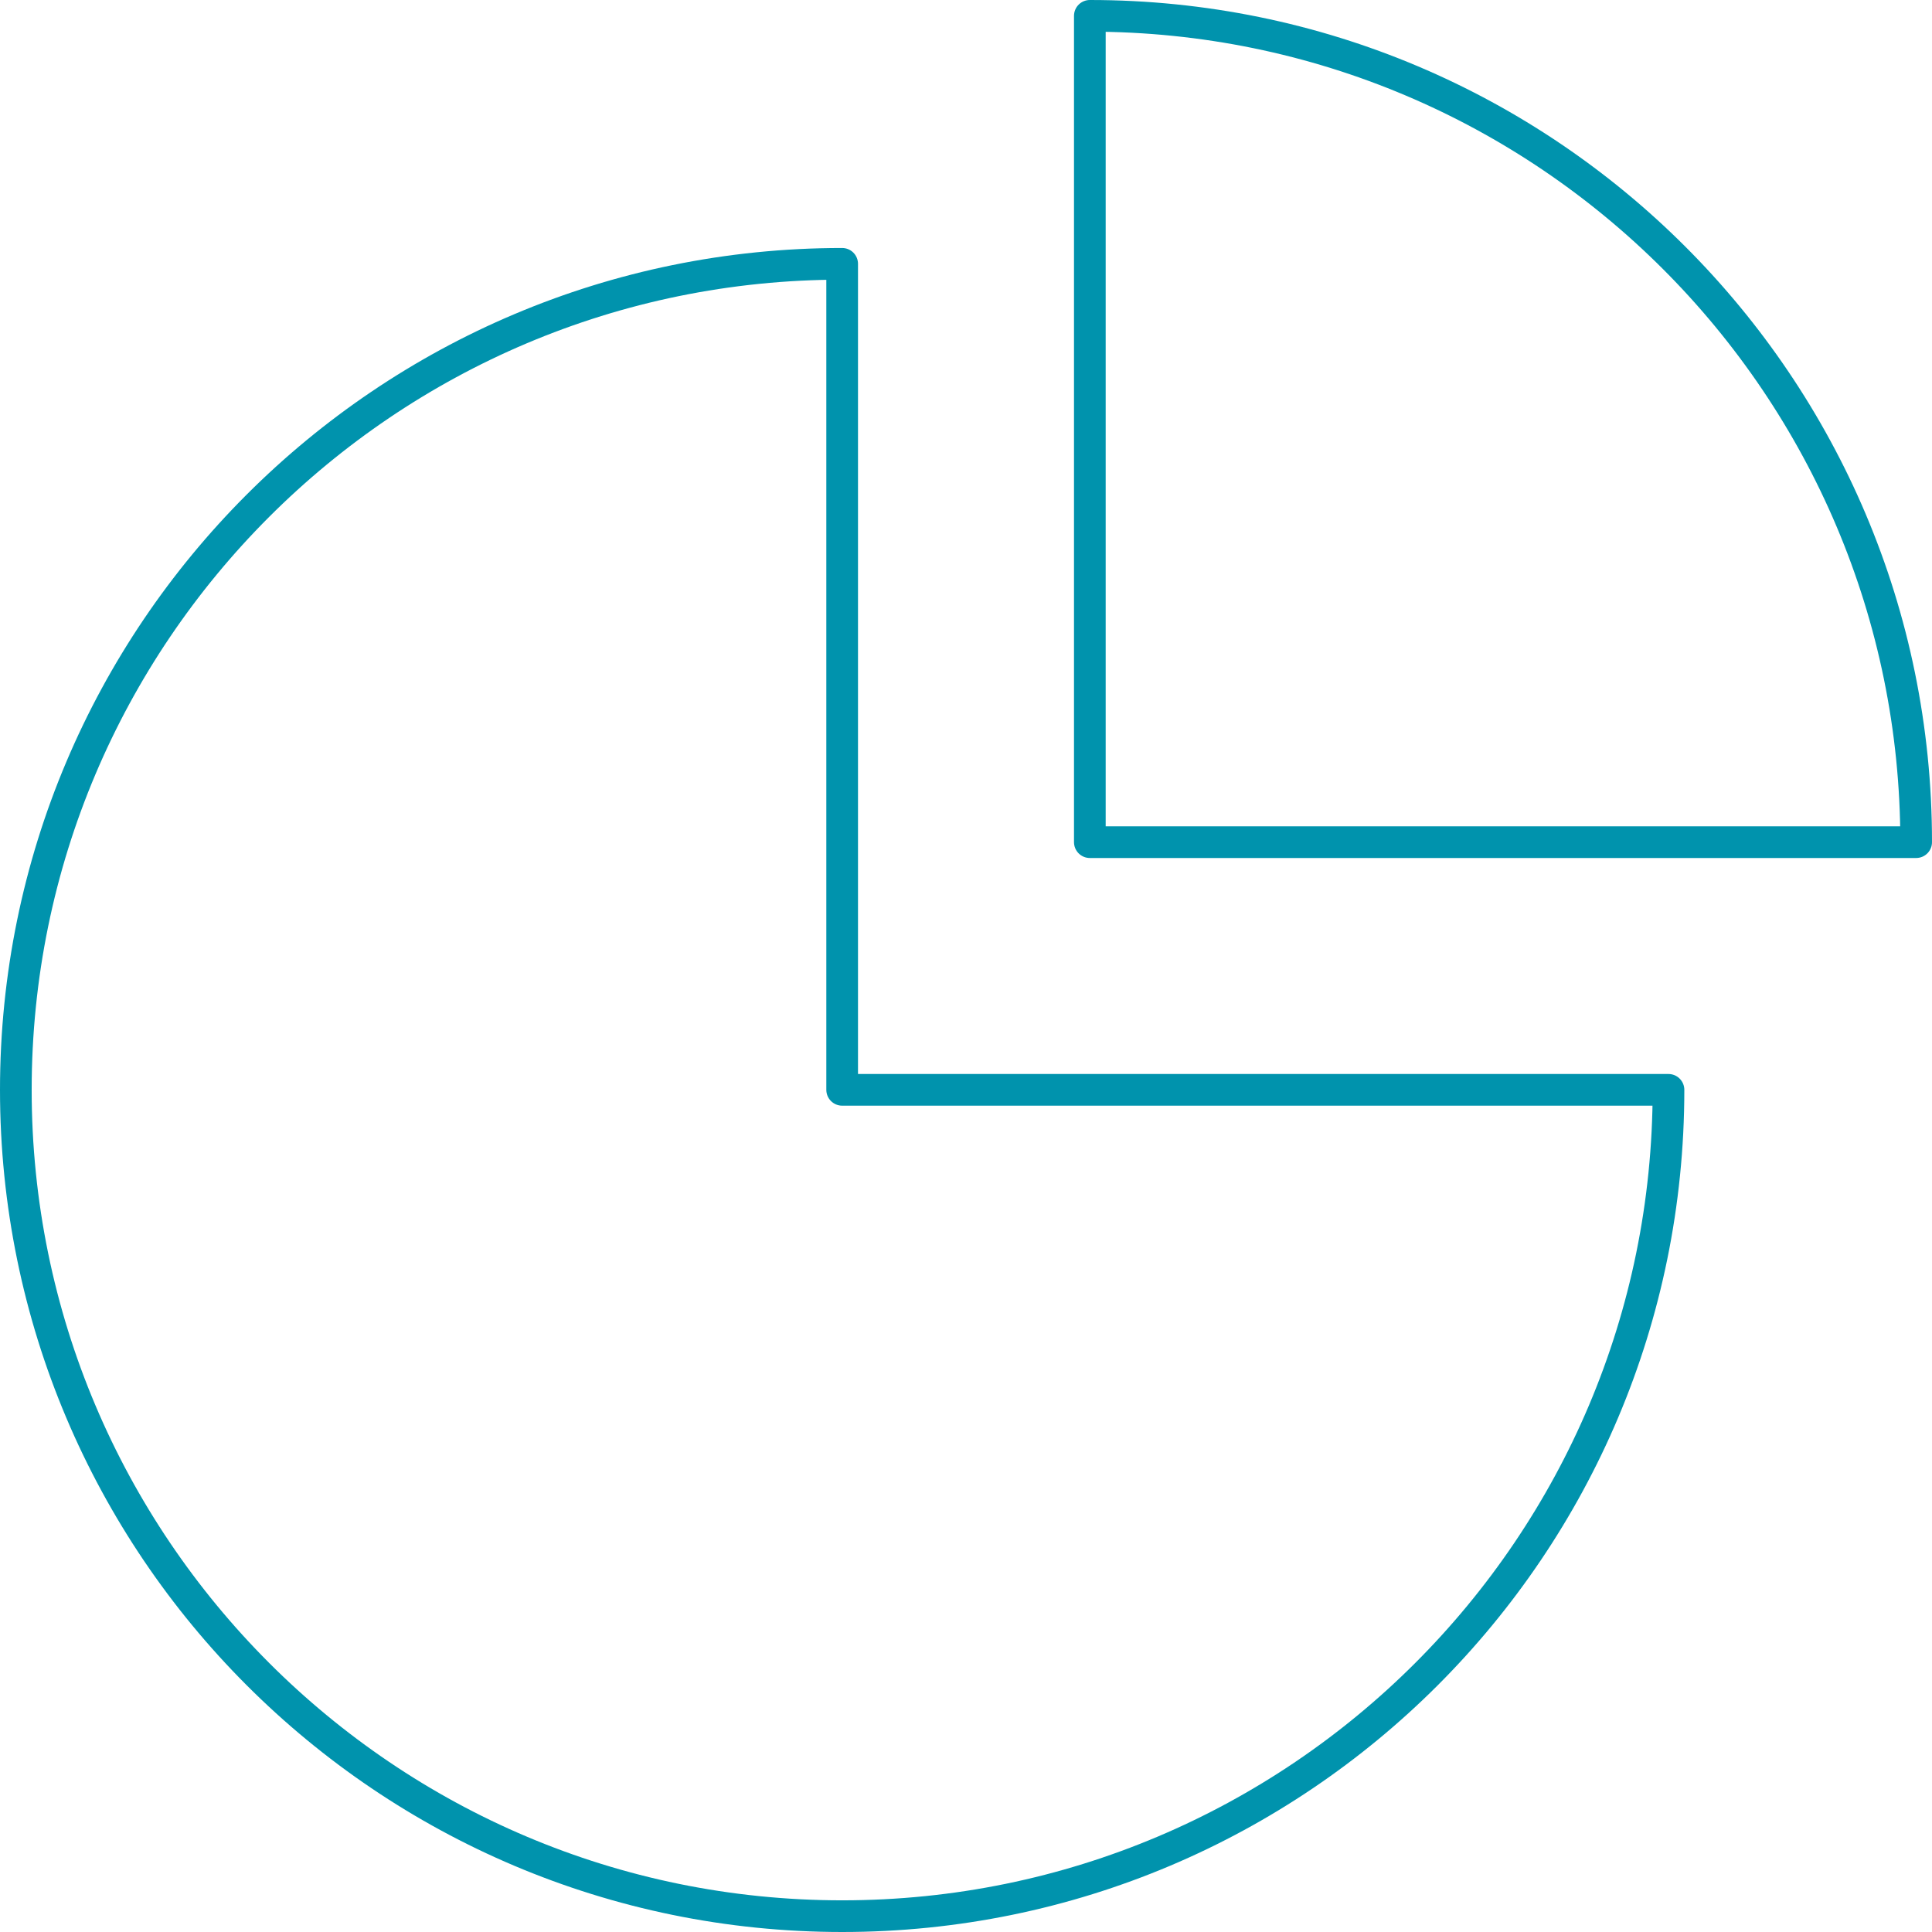
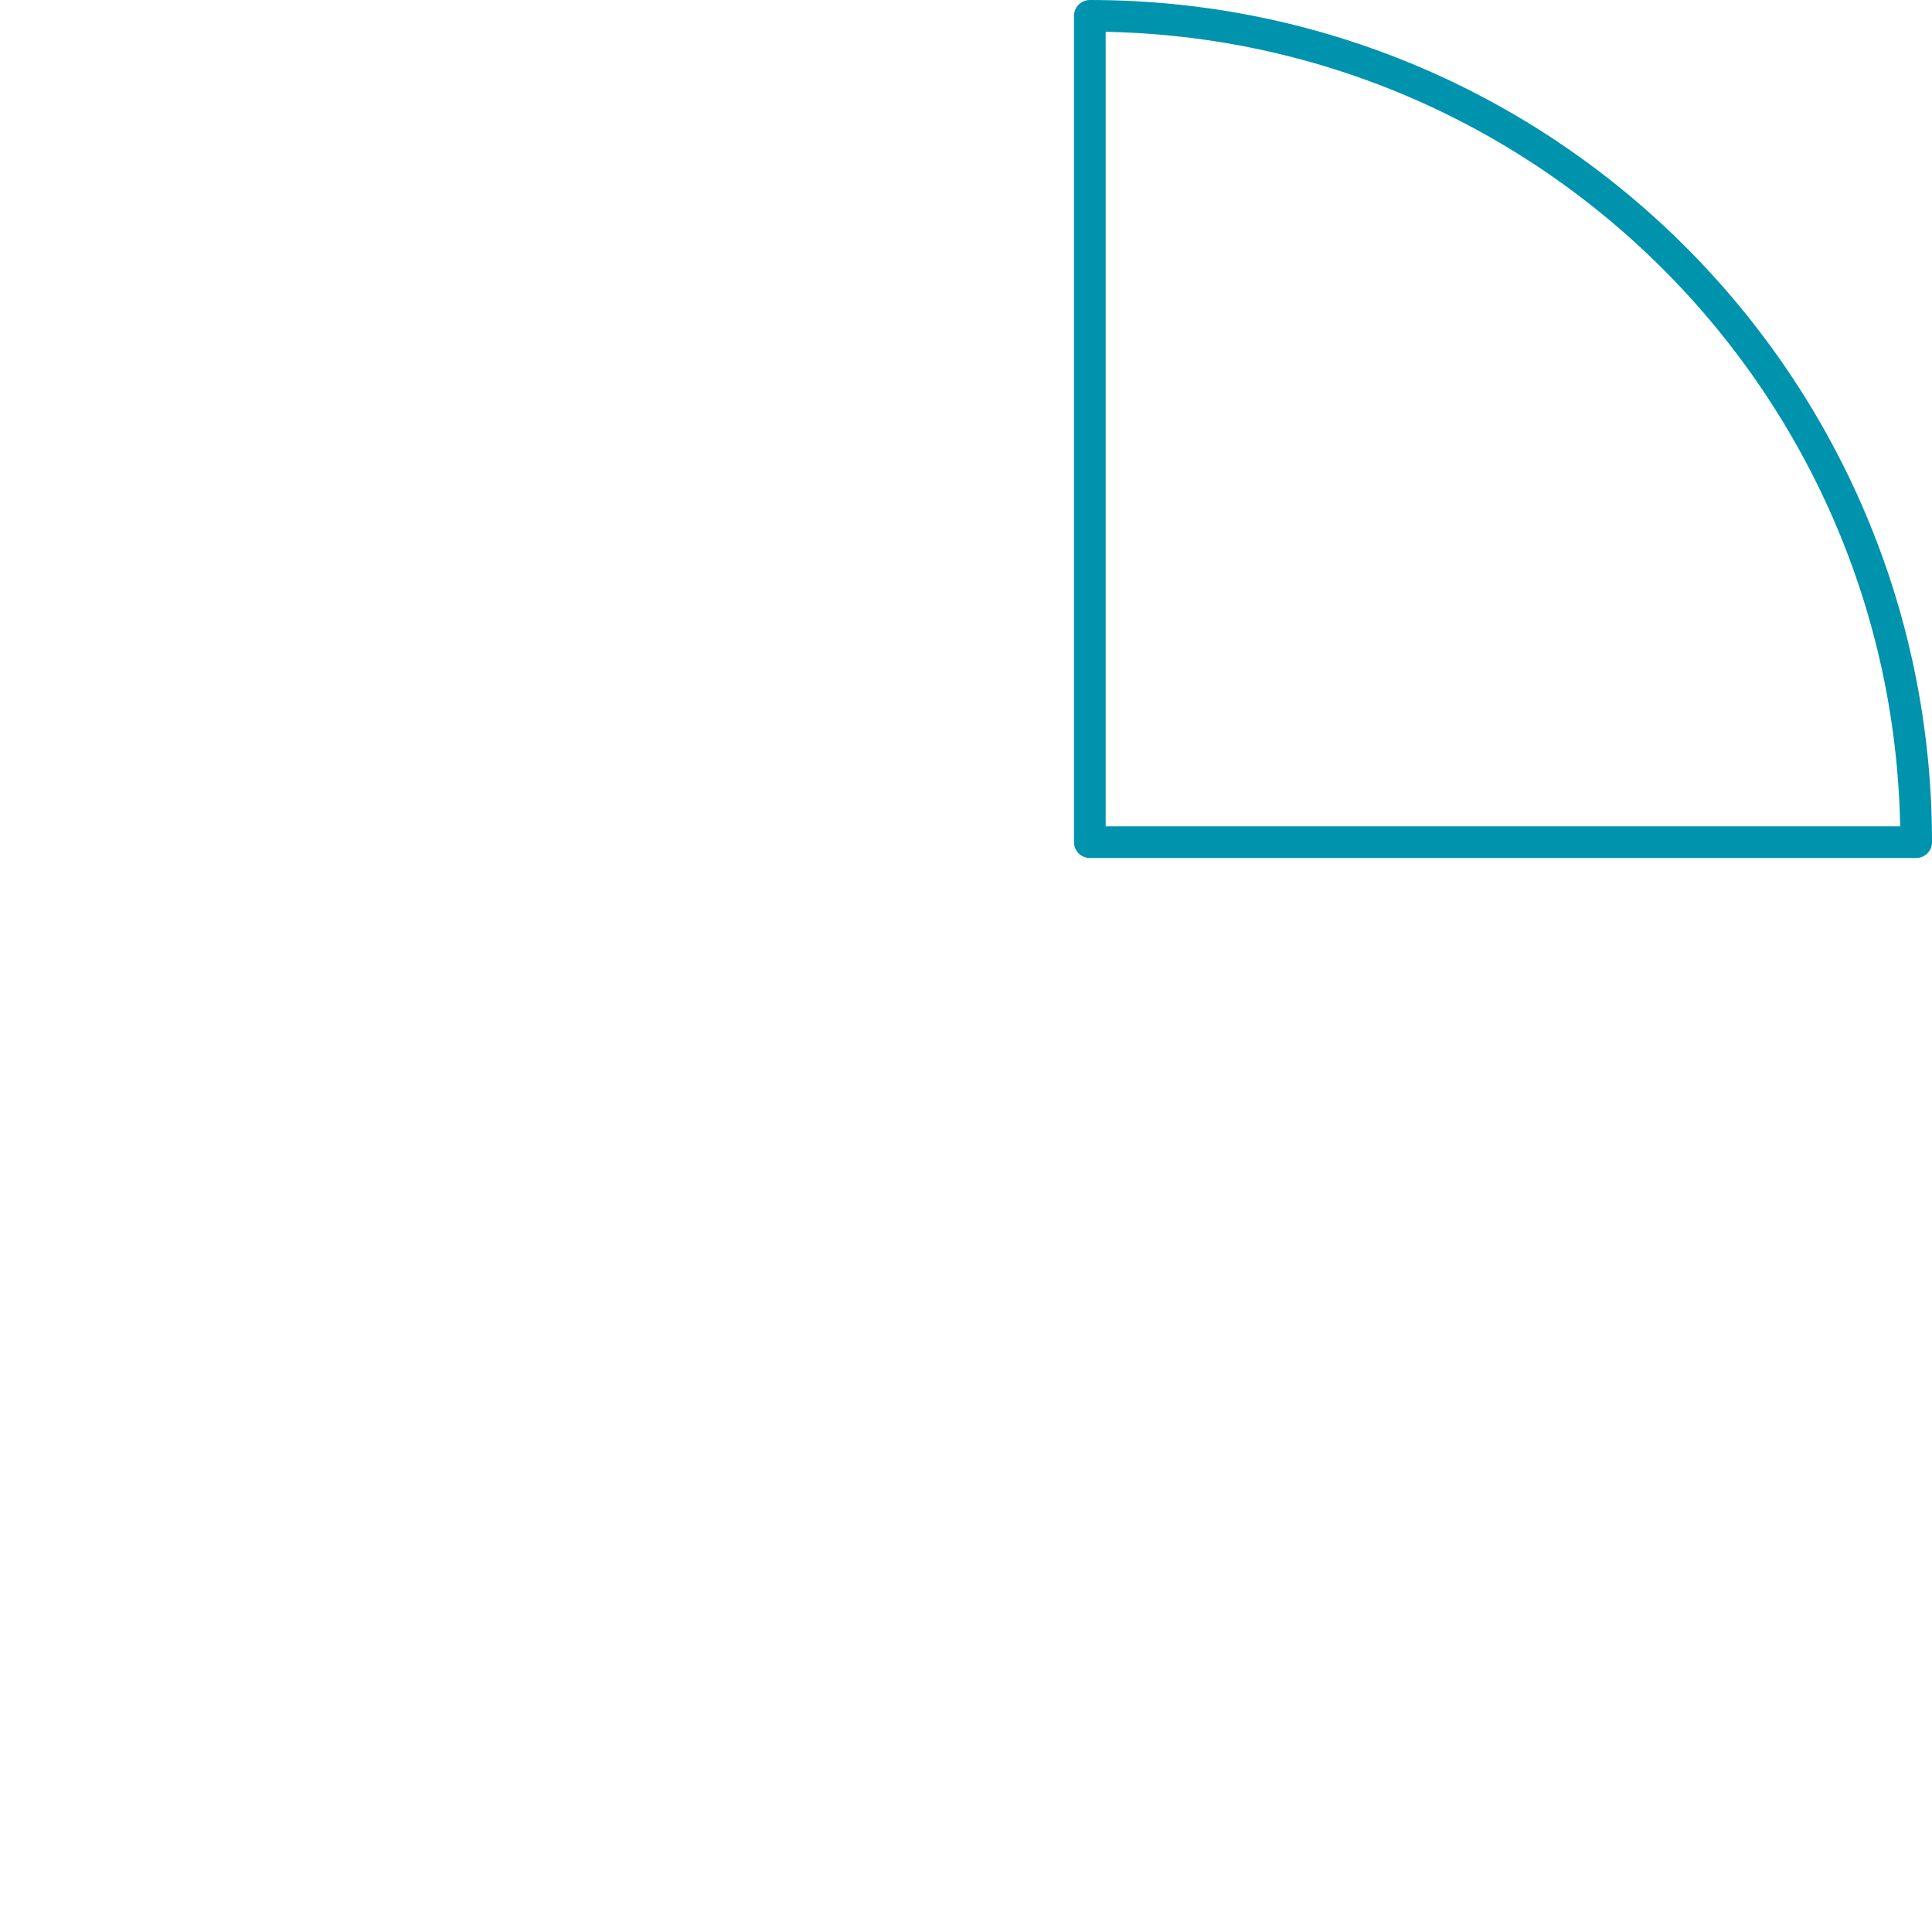
<svg xmlns="http://www.w3.org/2000/svg" id="Outline_Icons66879739ee16b" data-name="Outline Icons" viewBox="0 0 61 61" aria-hidden="true" width="61px" height="61px">
  <defs>
    <linearGradient class="cerosgradient" data-cerosgradient="true" id="CerosGradient_id11c1d15ae" gradientUnits="userSpaceOnUse" x1="50%" y1="100%" x2="50%" y2="0%">
      <stop offset="0%" stop-color="#d1d1d1" />
      <stop offset="100%" stop-color="#d1d1d1" />
    </linearGradient>
    <linearGradient />
    <style>
      .cls-1-66879739ee16b{
        fill: none;
        stroke: #0093ad;
        stroke-linecap: round;
        stroke-linejoin: round;
      }
    </style>
  </defs>
-   <path class="cls-1-66879739ee16b" d="M26.59,8.33C12.18,8.33.5,20.01.5,34.41s11.68,26.09,26.09,26.09,26.09-11.68,26.09-26.09h-26.09V8.33Z" />
-   <path class="cls-1-66879739ee16b" d="M34.41,26.59h26.09C60.5,12.18,48.82.5,34.41.5v26.09Z" />
+   <path class="cls-1-66879739ee16b" d="M34.41,26.59h26.09C60.5,12.18,48.82.5,34.41.5v26.09" />
</svg>